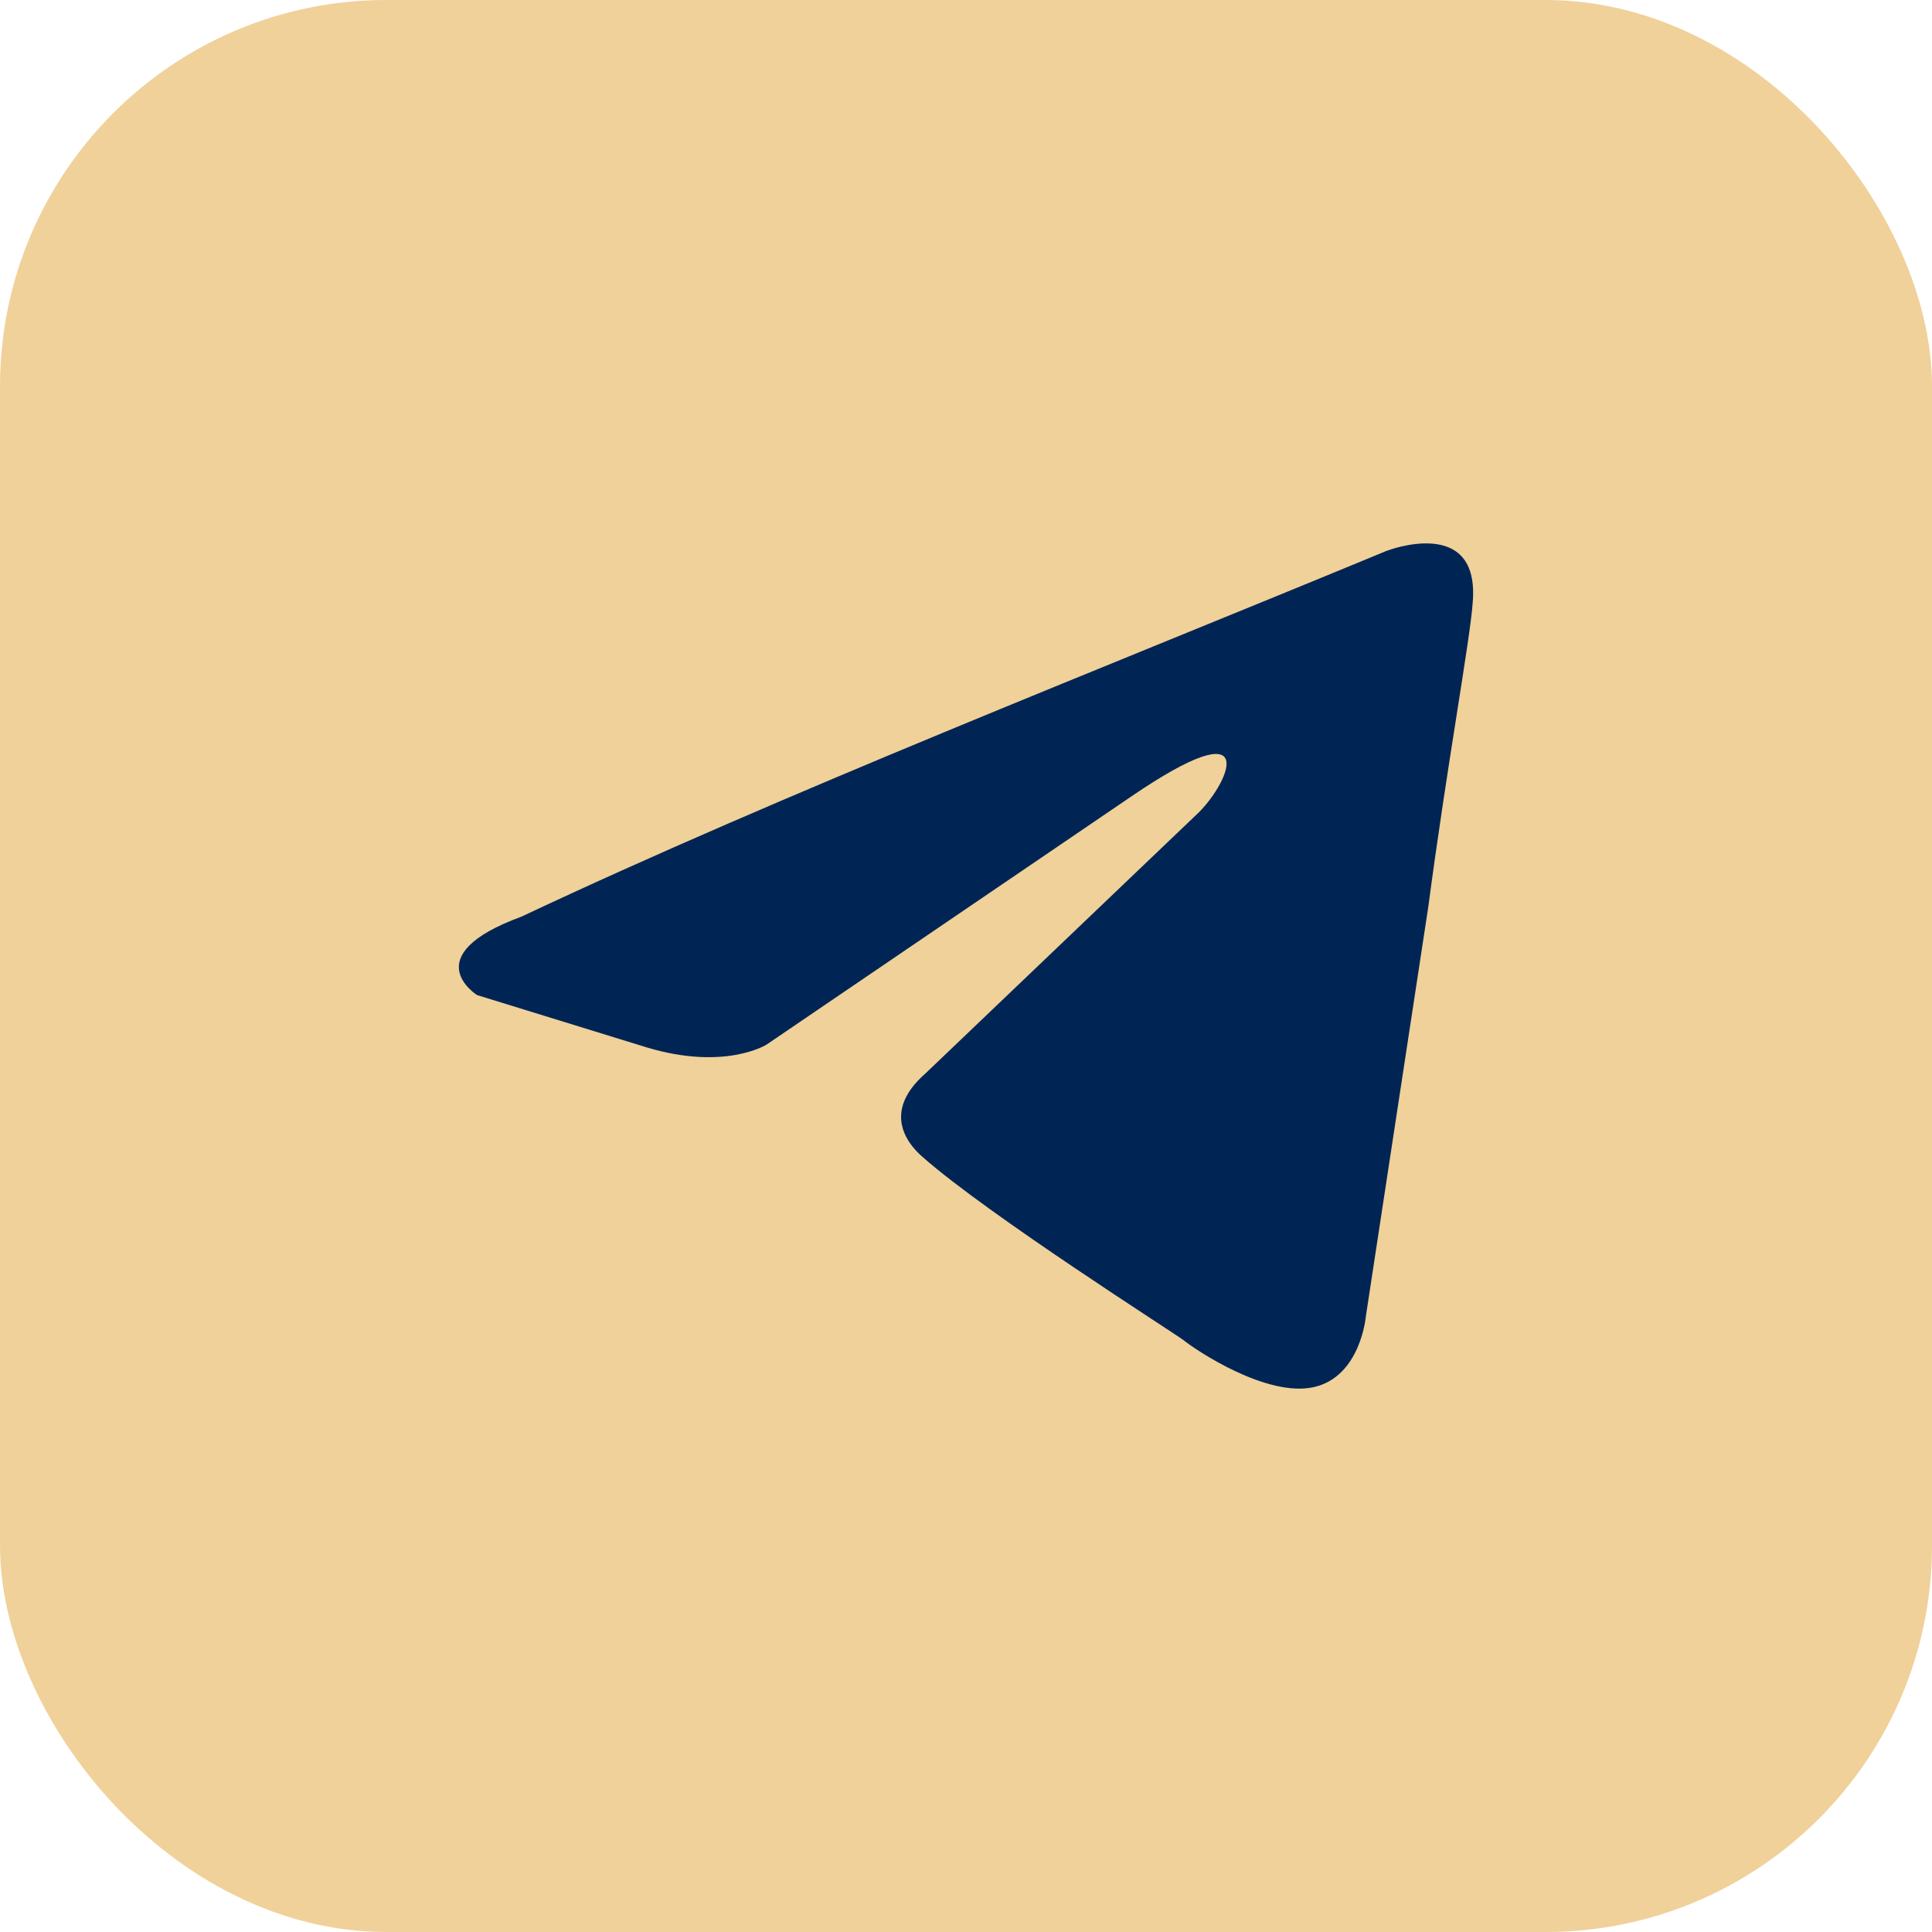
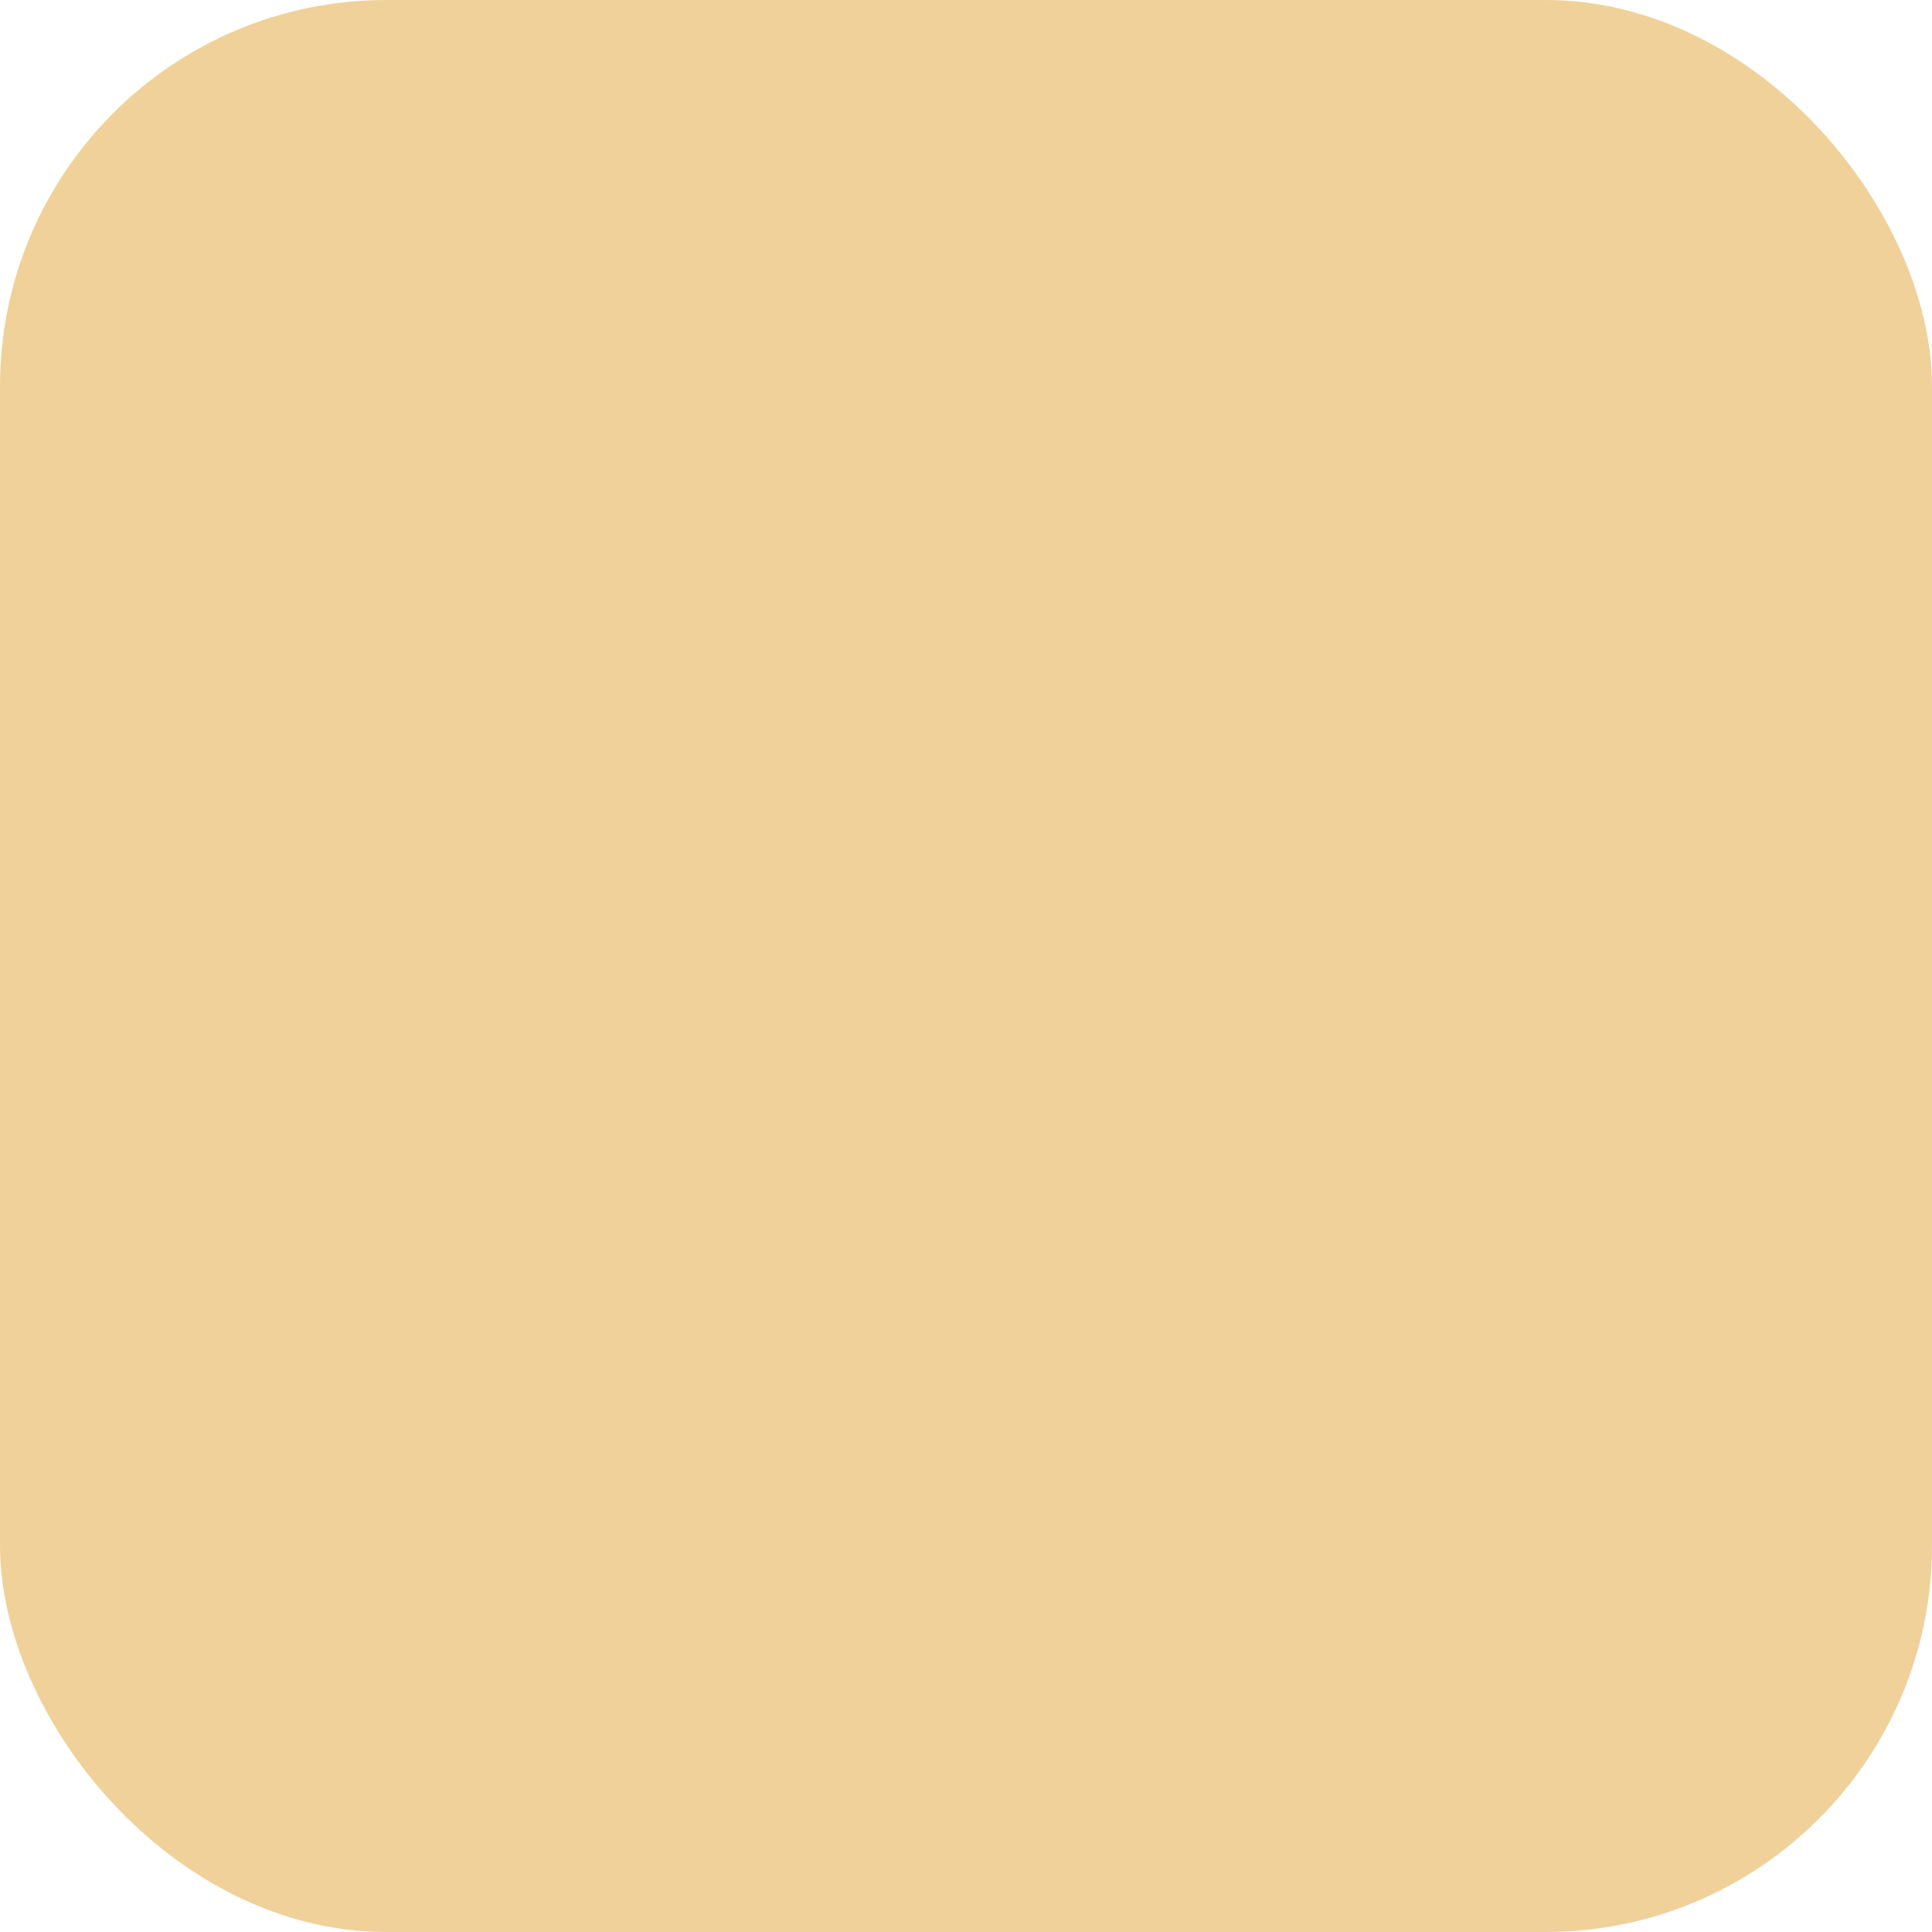
<svg xmlns="http://www.w3.org/2000/svg" width="40" height="40" viewBox="0 0 40 40" fill="none">
  <rect width="40" height="40" rx="8" fill="#F0D19A" />
-   <path d="M28.71 11.405C28.71 11.405 30.653 10.647 30.49 12.486C30.437 13.244 29.951 15.896 29.573 18.763L28.278 27.258C28.278 27.258 28.17 28.503 27.199 28.719C26.228 28.935 24.771 27.962 24.501 27.745C24.285 27.582 20.454 25.148 19.105 23.957C18.727 23.633 18.295 22.983 19.159 22.226L24.825 16.815C25.472 16.165 26.12 14.65 23.422 16.49L15.867 21.63C15.867 21.63 15.003 22.172 13.385 21.684L9.877 20.602C9.877 20.602 8.582 19.791 10.794 18.979C16.191 16.436 22.828 13.839 28.71 11.404" fill="#002554" />
</svg>